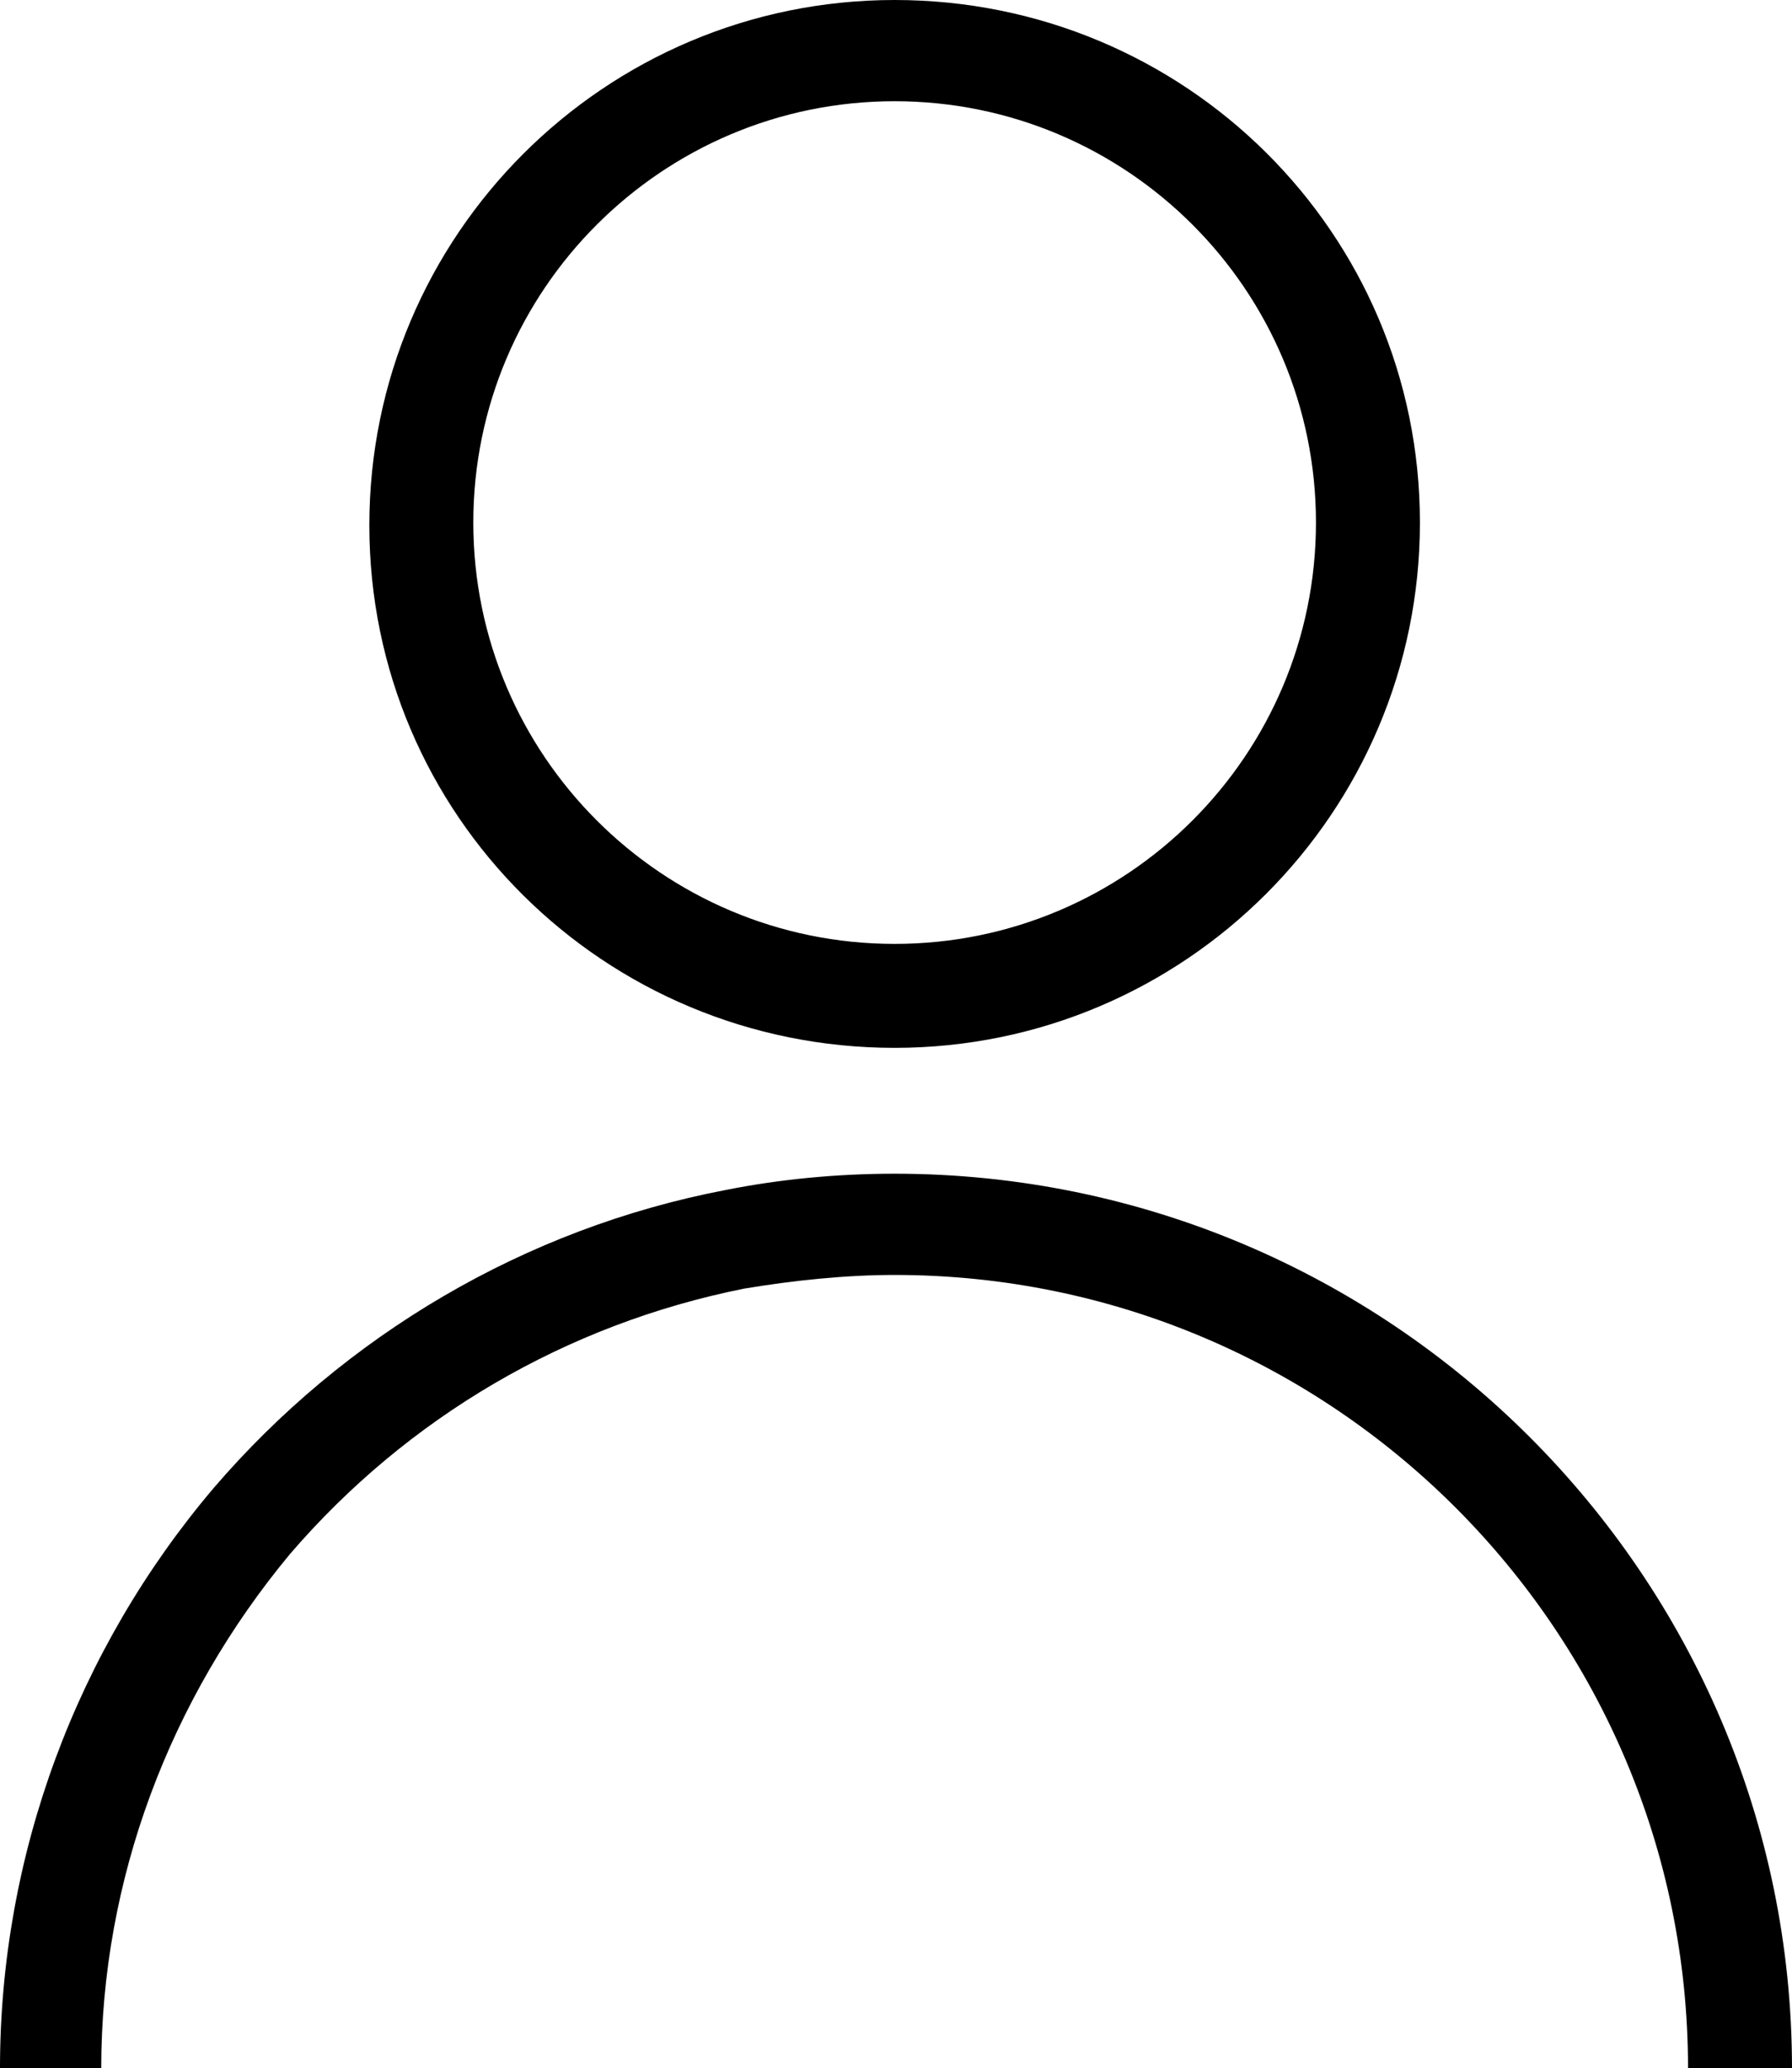
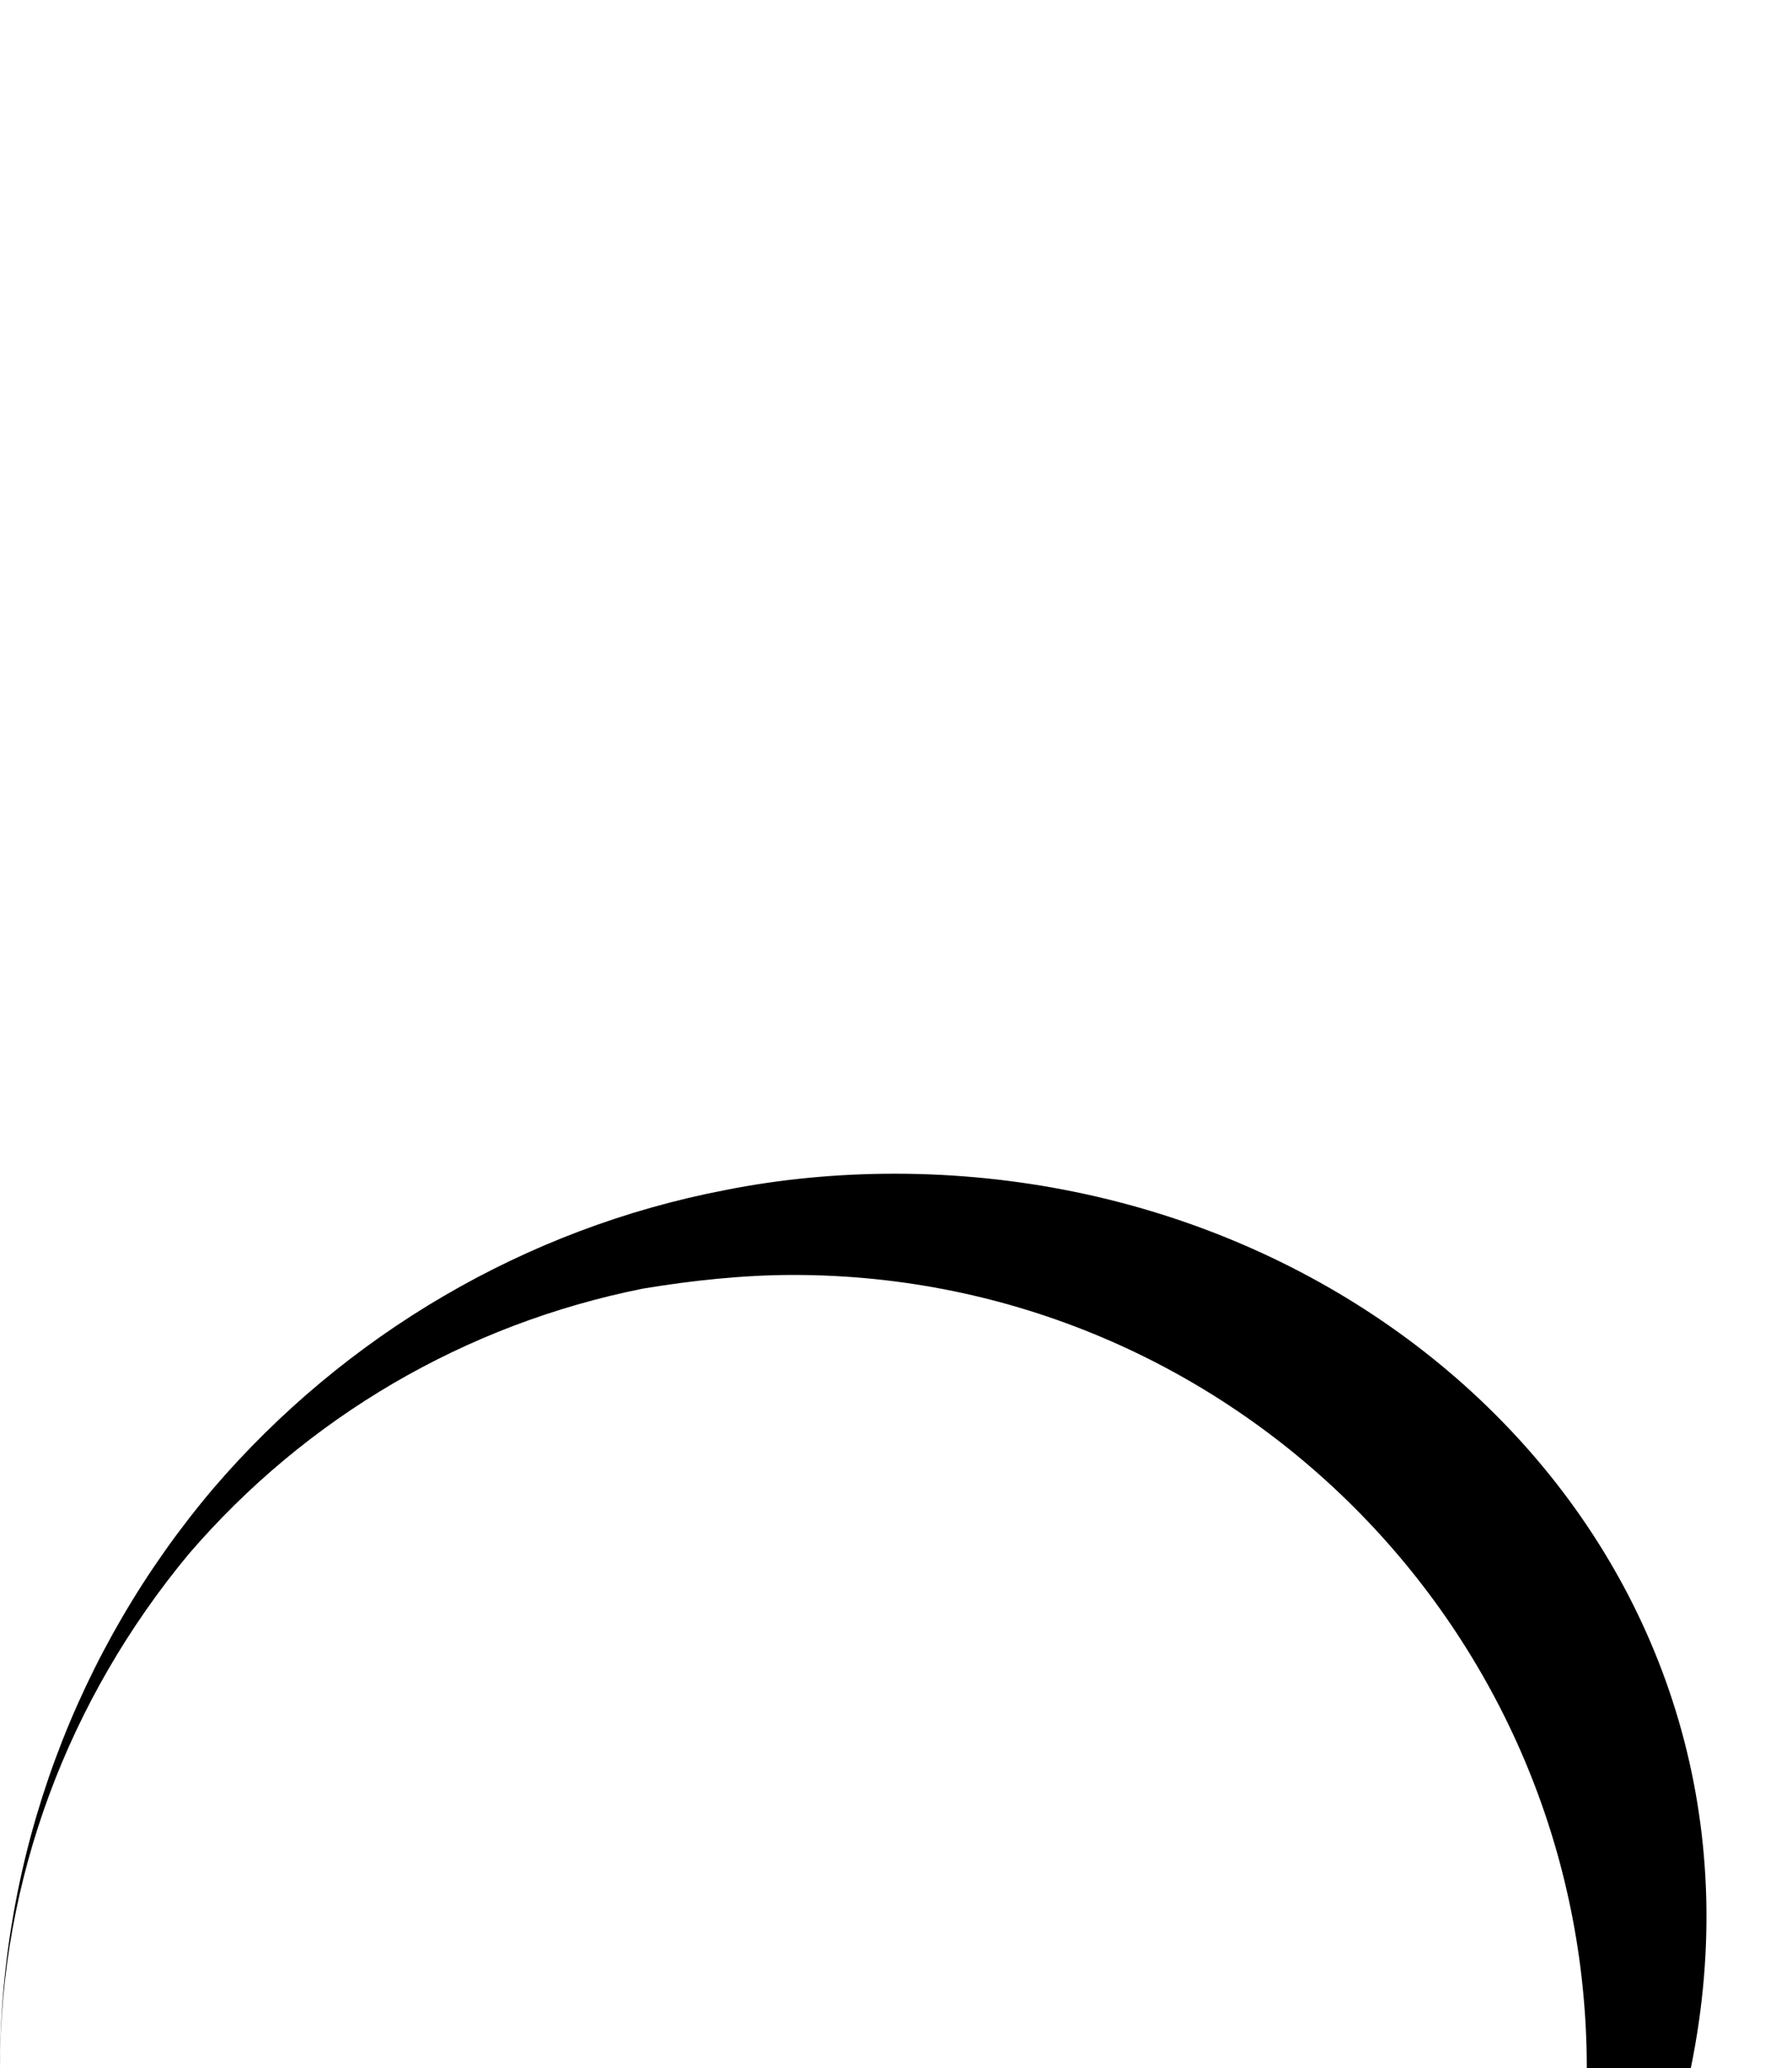
<svg xmlns="http://www.w3.org/2000/svg" version="1.1" id="Layer_1" x="0px" y="0px" width="419.2px" height="483.84px" viewBox="430.72 78.08 419.2 483.84" enable-background="new 430.72 78.08 419.2 483.84" xml:space="preserve">
  <g>
-     <path d="M640,323.2c67.84,0,122.88-55.04,122.88-122.88c0-67.84-55.04-122.24-122.88-122.24s-122.88,55.04-122.88,122.88   S572.16,323.2,640,323.2z M640,101.76c54.4,0,98.56,44.16,98.56,98.56c0,54.4-44.159,98.56-98.56,98.56s-98.56-44.16-98.56-98.56   C541.44,145.92,585.6,101.76,640,101.76z" />
-     <path d="M640,352.64c-13.44,0-26.88,1.28-39.68,3.841c-46.721,8.96-88.96,33.92-119.681,69.76c-32,37.76-49.92,85.76-49.92,135.68   H454.4c0-44.16,16-86.4,44.159-120.32c27.521-32,64.641-53.76,106.24-62.08c11.521-1.92,23.68-3.199,35.2-3.199   c102.4,0,185.6,83.199,185.6,185.6h24.32C849.92,446.72,755.84,352.64,640,352.64z" />
+     <path d="M640,352.64c-13.44,0-26.88,1.28-39.68,3.841c-46.721,8.96-88.96,33.92-119.681,69.76c-32,37.76-49.92,85.76-49.92,135.68   c0-44.16,16-86.4,44.159-120.32c27.521-32,64.641-53.76,106.24-62.08c11.521-1.92,23.68-3.199,35.2-3.199   c102.4,0,185.6,83.199,185.6,185.6h24.32C849.92,446.72,755.84,352.64,640,352.64z" />
  </g>
</svg>